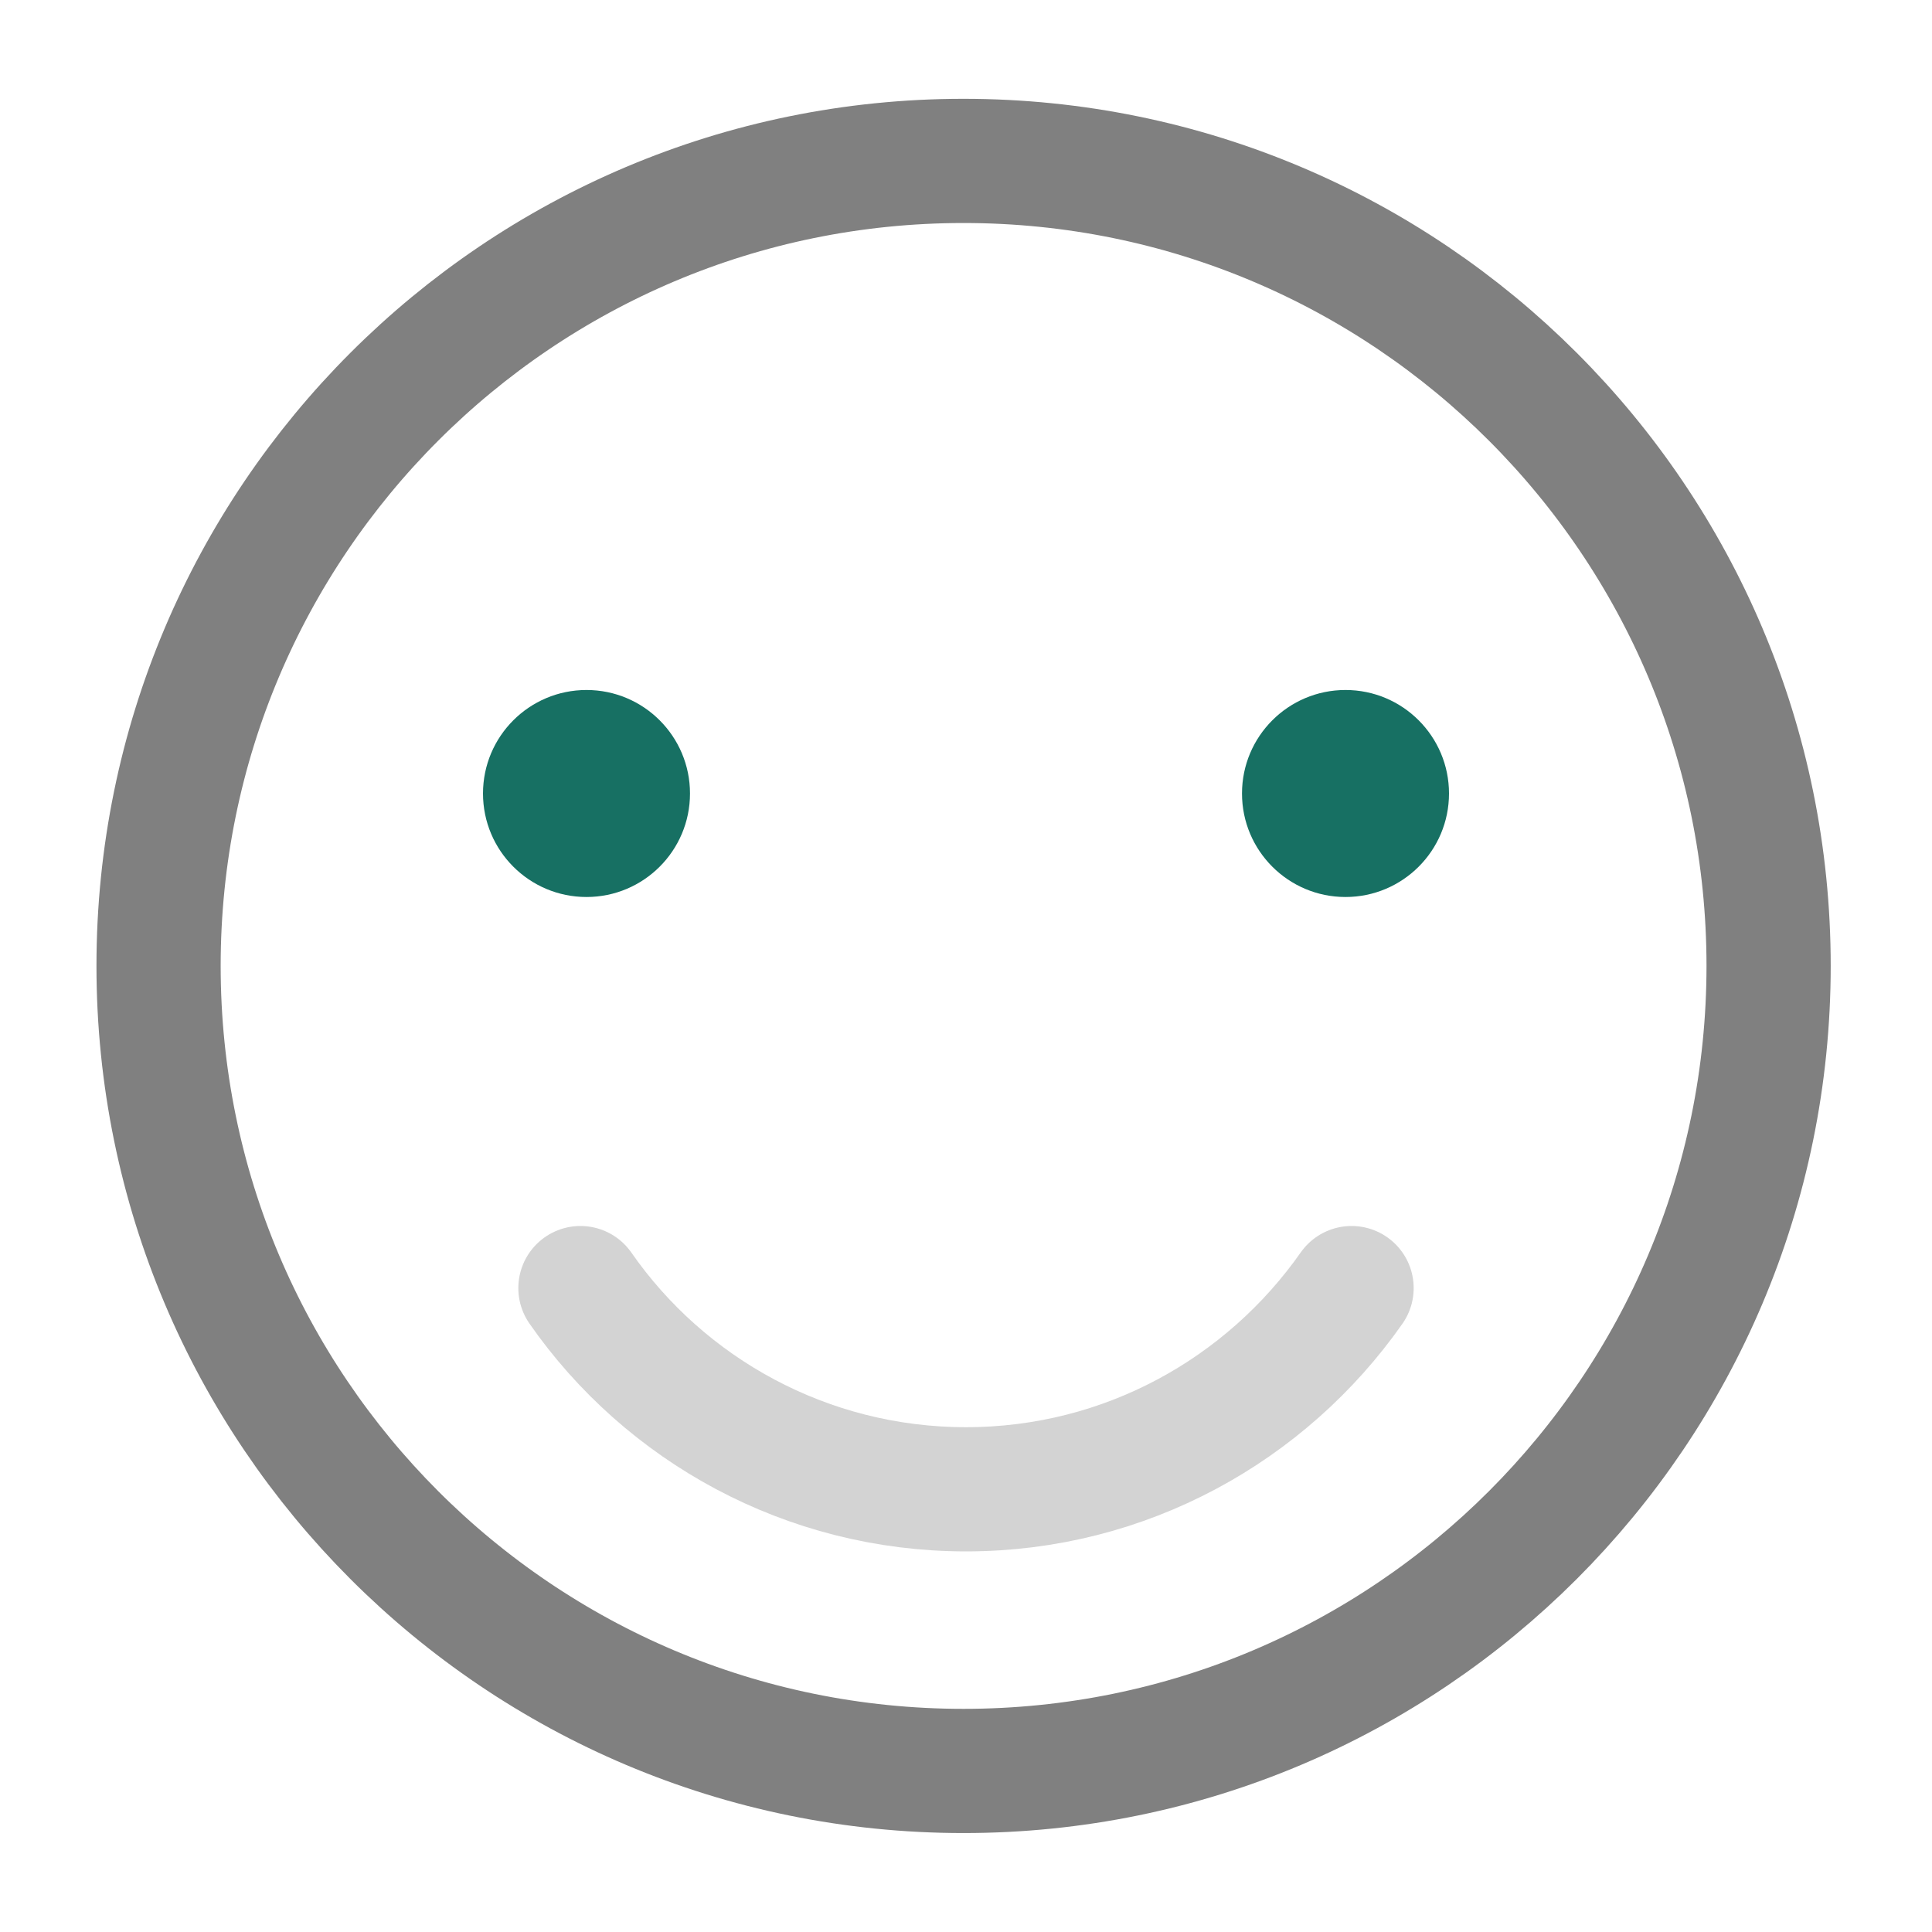
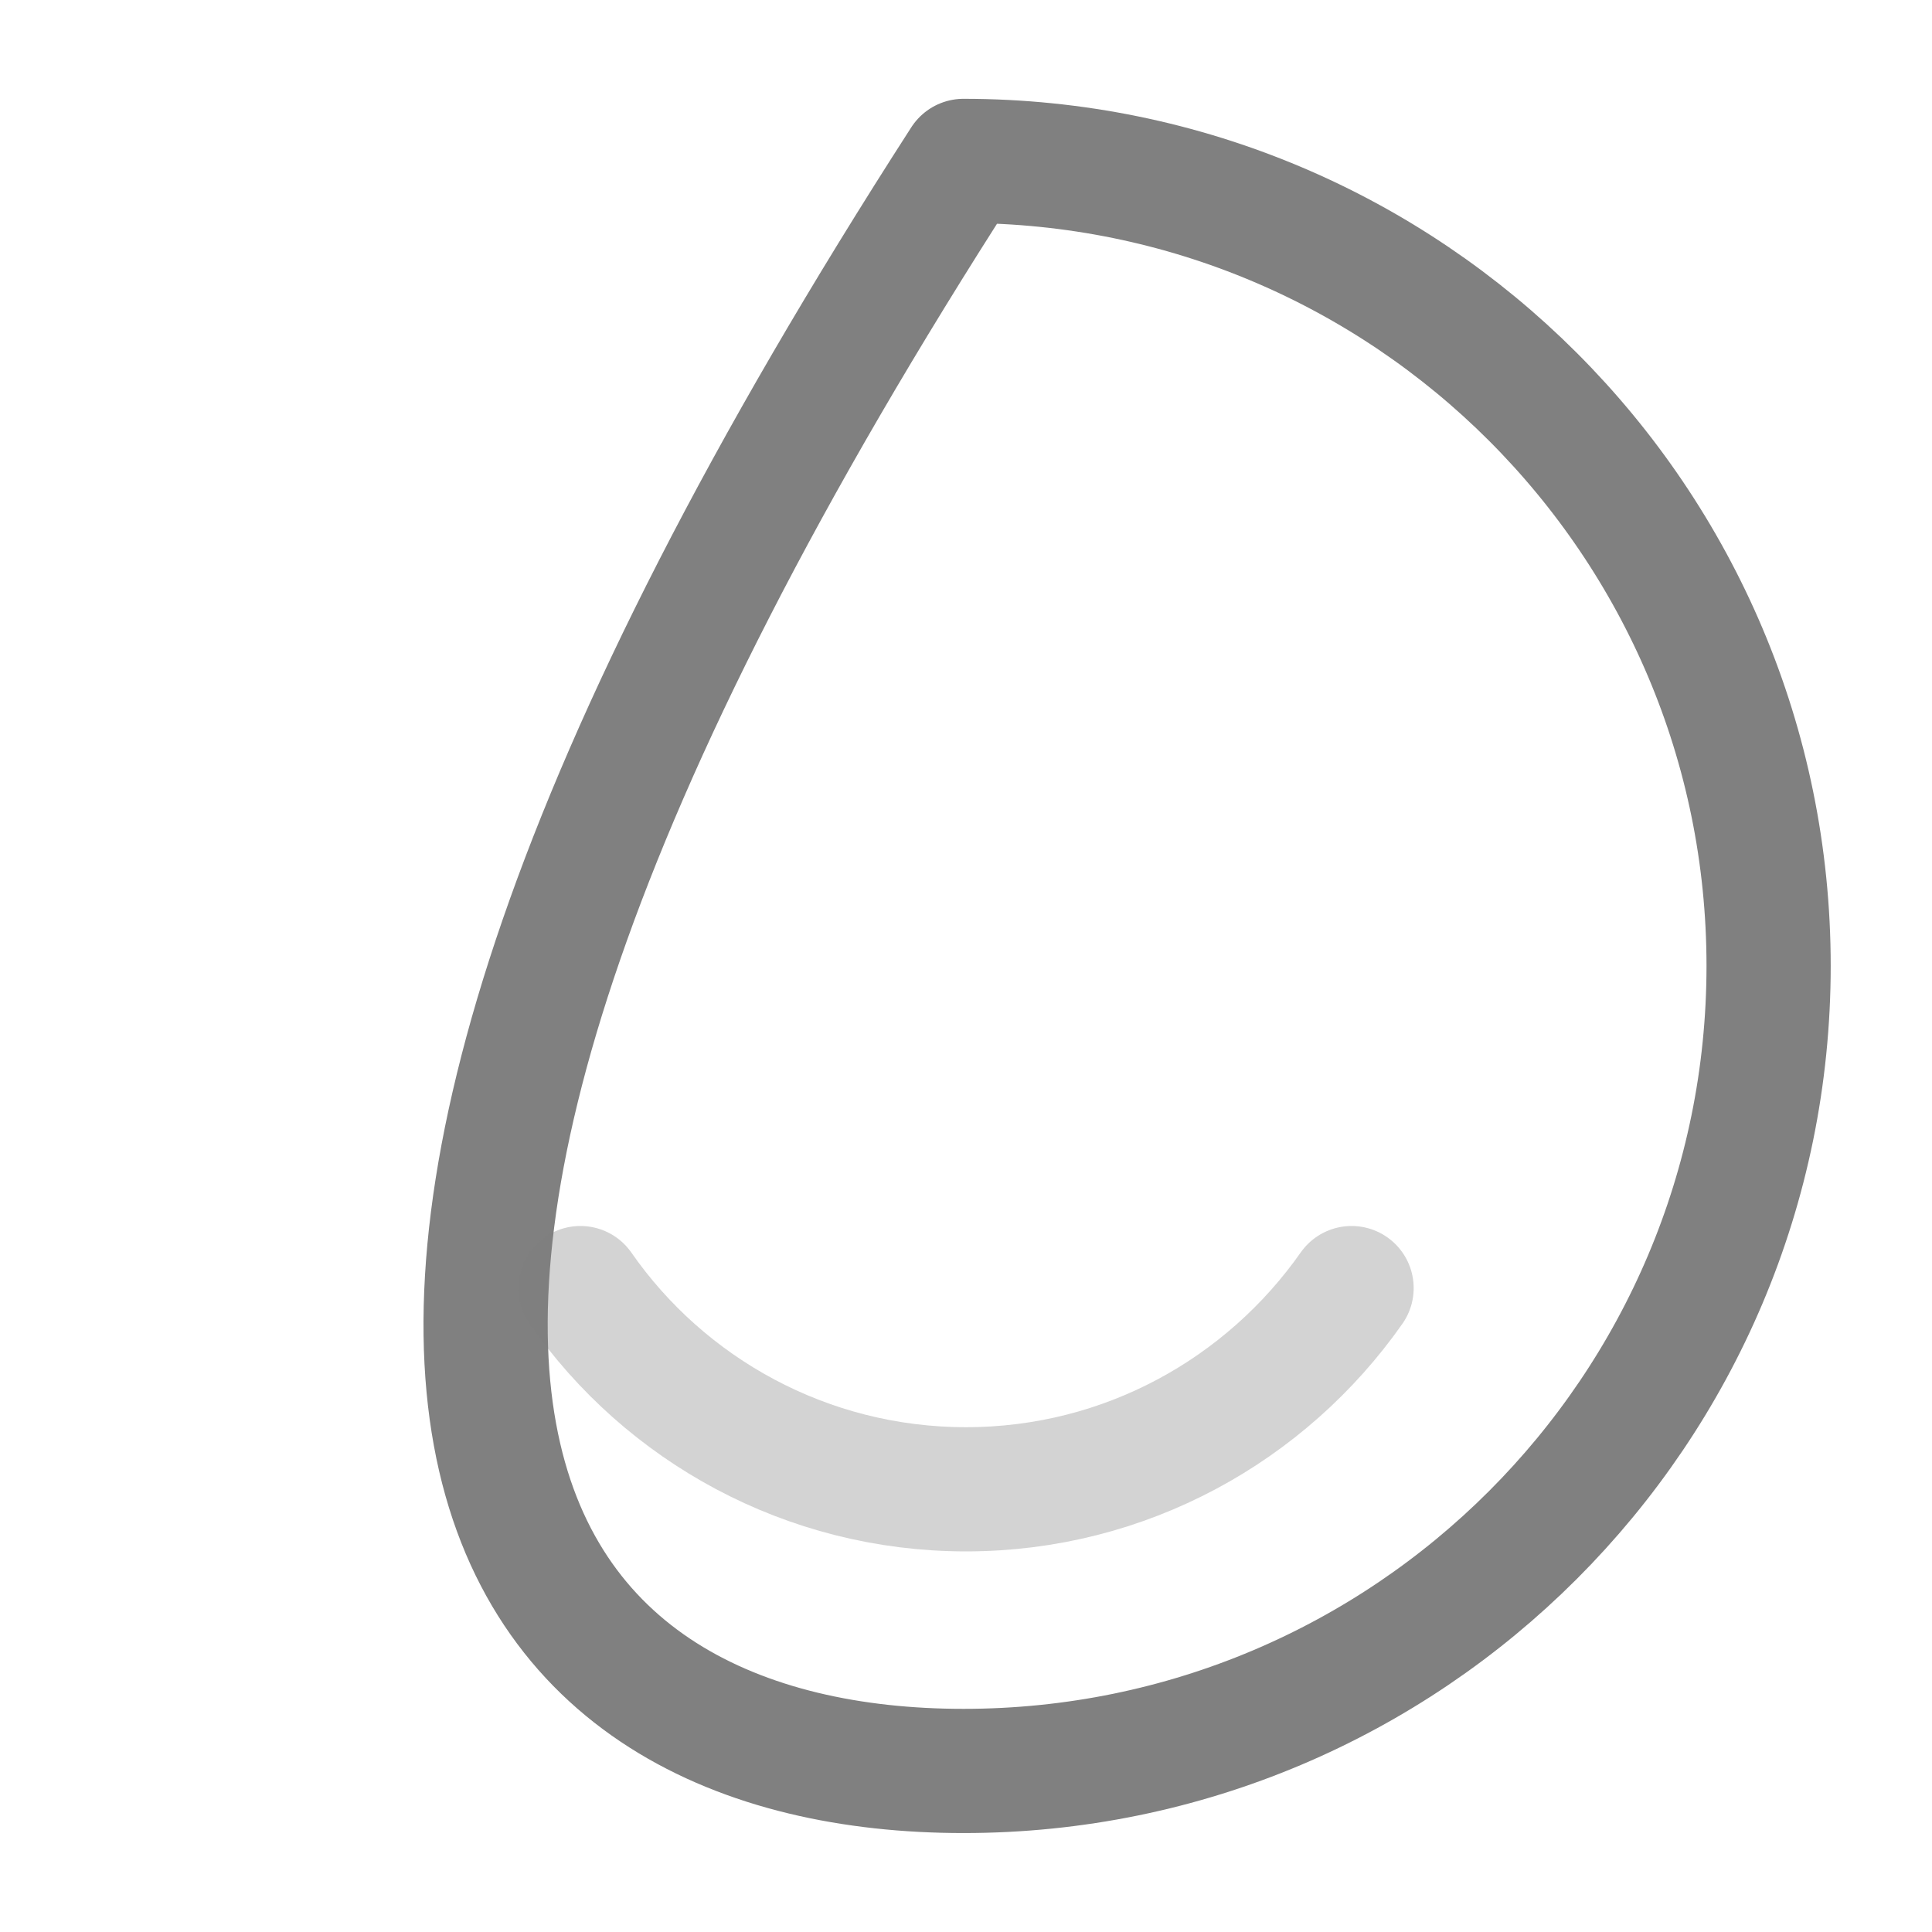
<svg xmlns="http://www.w3.org/2000/svg" width="14" height="14" viewBox="0 0 14 14" fill="none">
-   <circle cx="4.25" cy="5.75" r="0.75" fill="#177063" />
-   <circle cx="9.75" cy="5.75" r="0.75" fill="#177063" />
-   <path d="M6.982 12.833C10.204 12.833 12.816 10.221 12.816 6.999C12.816 3.778 10.204 1.166 6.982 1.166C3.761 1.166 1.149 3.778 1.149 6.999C1.149 10.221 3.761 12.833 6.982 12.833Z" stroke="#808080" stroke-width="0.9" stroke-linecap="round" stroke-linejoin="round" />
+   <path d="M6.982 12.833C10.204 12.833 12.816 10.221 12.816 6.999C12.816 3.778 10.204 1.166 6.982 1.166C1.149 10.221 3.761 12.833 6.982 12.833Z" stroke="#808080" stroke-width="0.9" stroke-linecap="round" stroke-linejoin="round" />
  <path opacity="0.34" d="M4.206 9.334C4.819 10.215 5.845 10.792 7 10.792C8.155 10.792 9.176 10.215 9.794 9.334" stroke="#808080" stroke-width="0.9" stroke-linecap="round" stroke-linejoin="round" />
</svg>